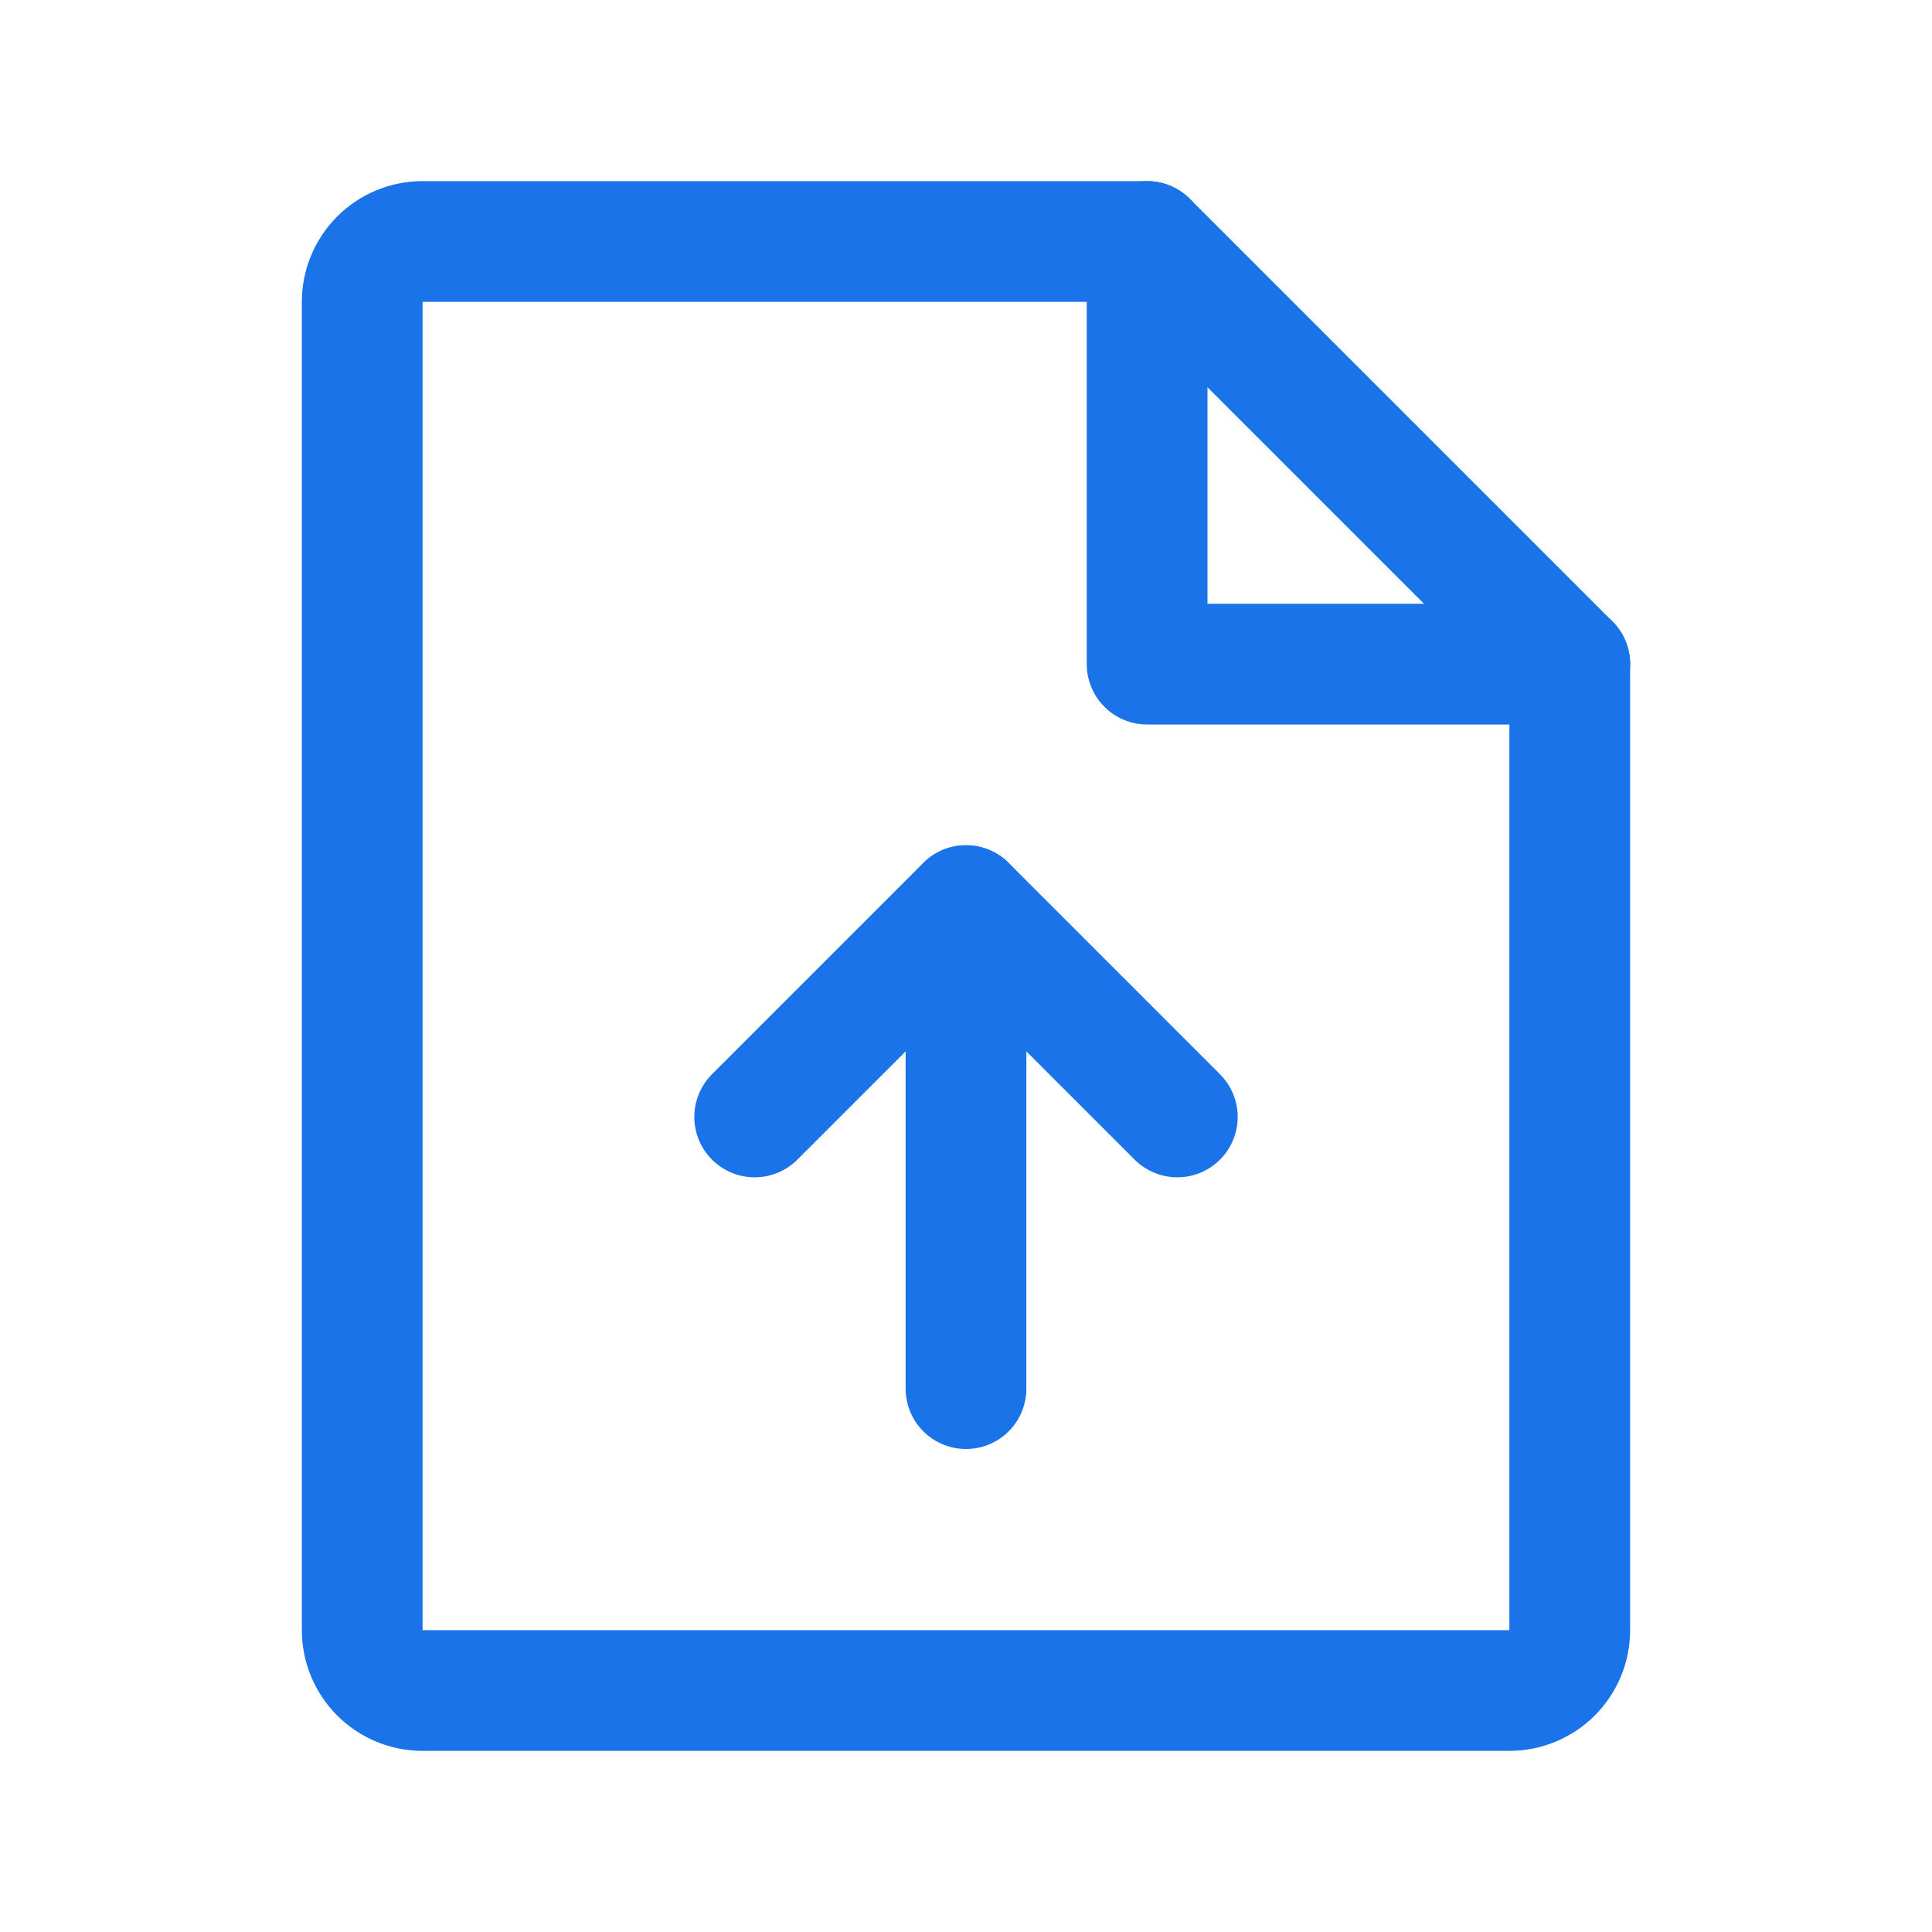
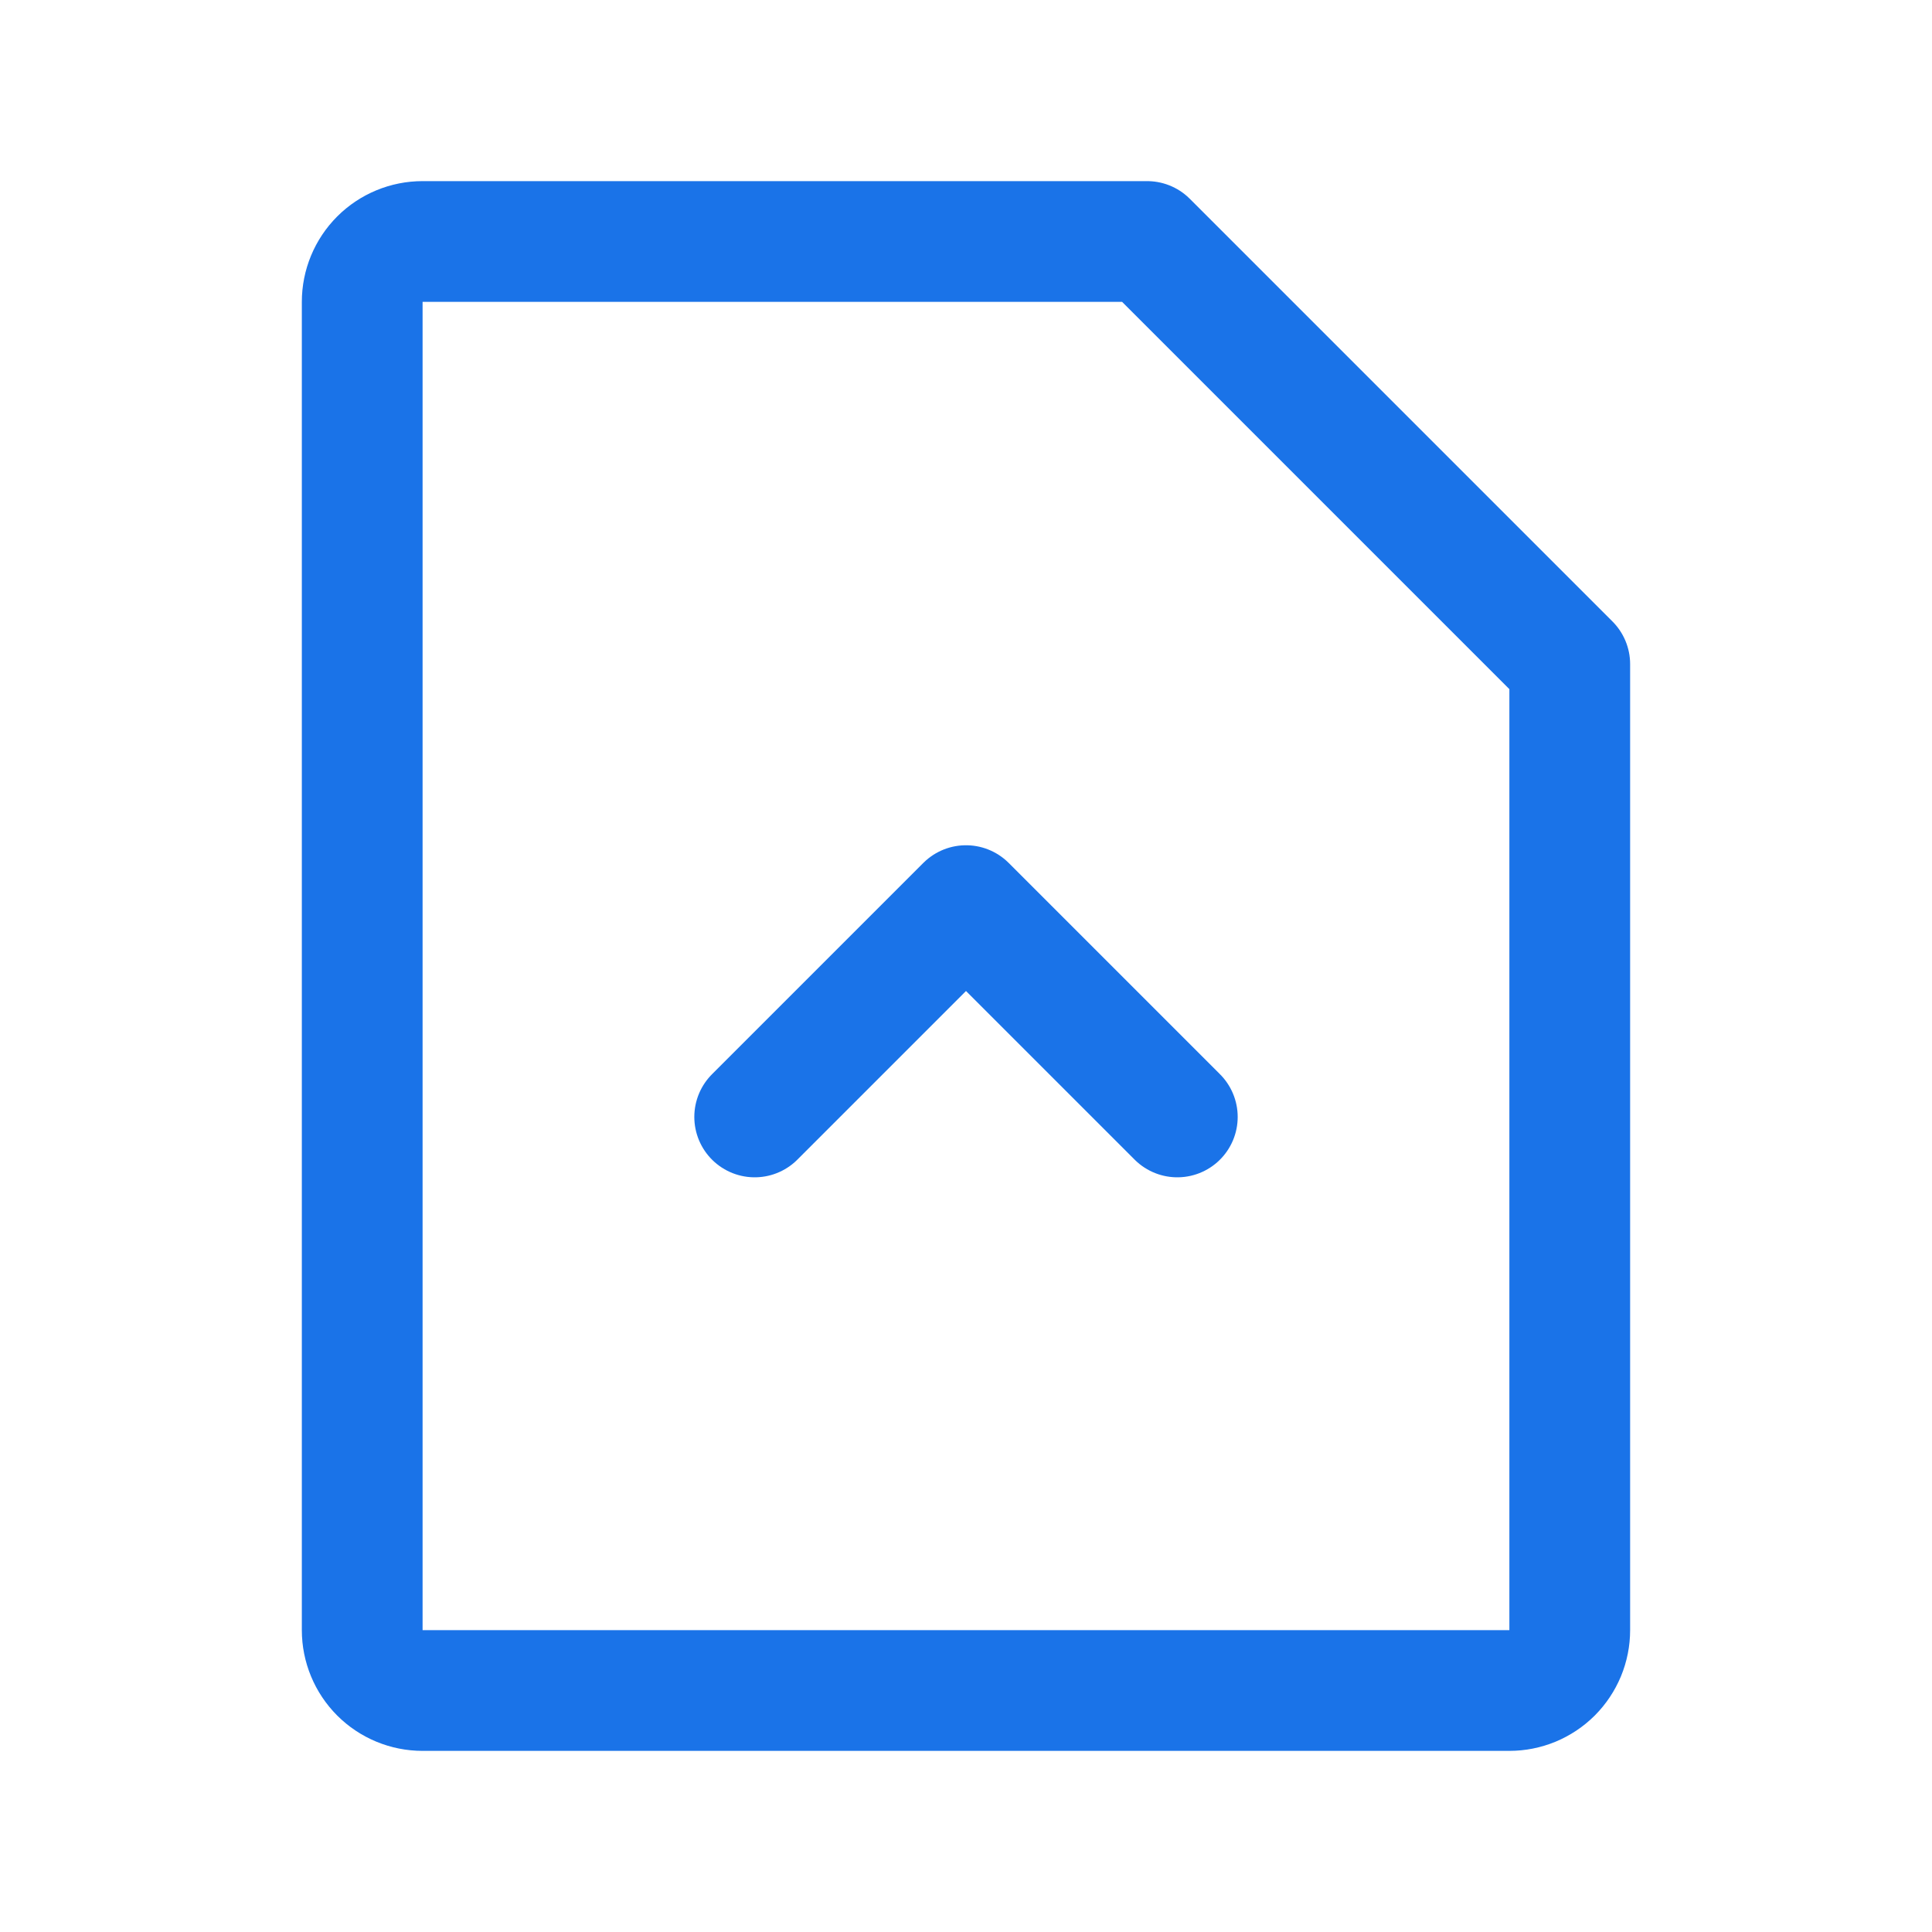
<svg xmlns="http://www.w3.org/2000/svg" width="48" height="48" viewBox="0 0 48 48" fill="none">
  <path d="M37.5 42H10.498C10.101 42 9.719 41.842 9.438 41.561C9.157 41.279 8.999 40.898 8.999 40.5V7.5C8.999 7.102 9.157 6.721 9.438 6.439C9.719 6.158 10.101 6 10.498 6H28.5L39 16.5V40.5C39 40.697 38.961 40.892 38.886 41.074C38.81 41.256 38.7 41.421 38.561 41.561C38.421 41.7 38.256 41.81 38.074 41.886C37.892 41.961 37.697 42 37.5 42Z" stroke="#1A73E8" stroke-width="3" stroke-linecap="round" stroke-linejoin="round" />
-   <path d="M28.5 6V16.5H39.002" stroke="#1A73E8" stroke-width="3" stroke-linecap="round" stroke-linejoin="round" />
  <path d="M18.75 27.75L24 22.5L29.25 27.75" stroke="#1A73E8" stroke-width="3" stroke-linecap="round" stroke-linejoin="round" />
-   <path d="M24 34.5V22.5" stroke="#1A73E8" stroke-width="3" stroke-linecap="round" stroke-linejoin="round" />
</svg>